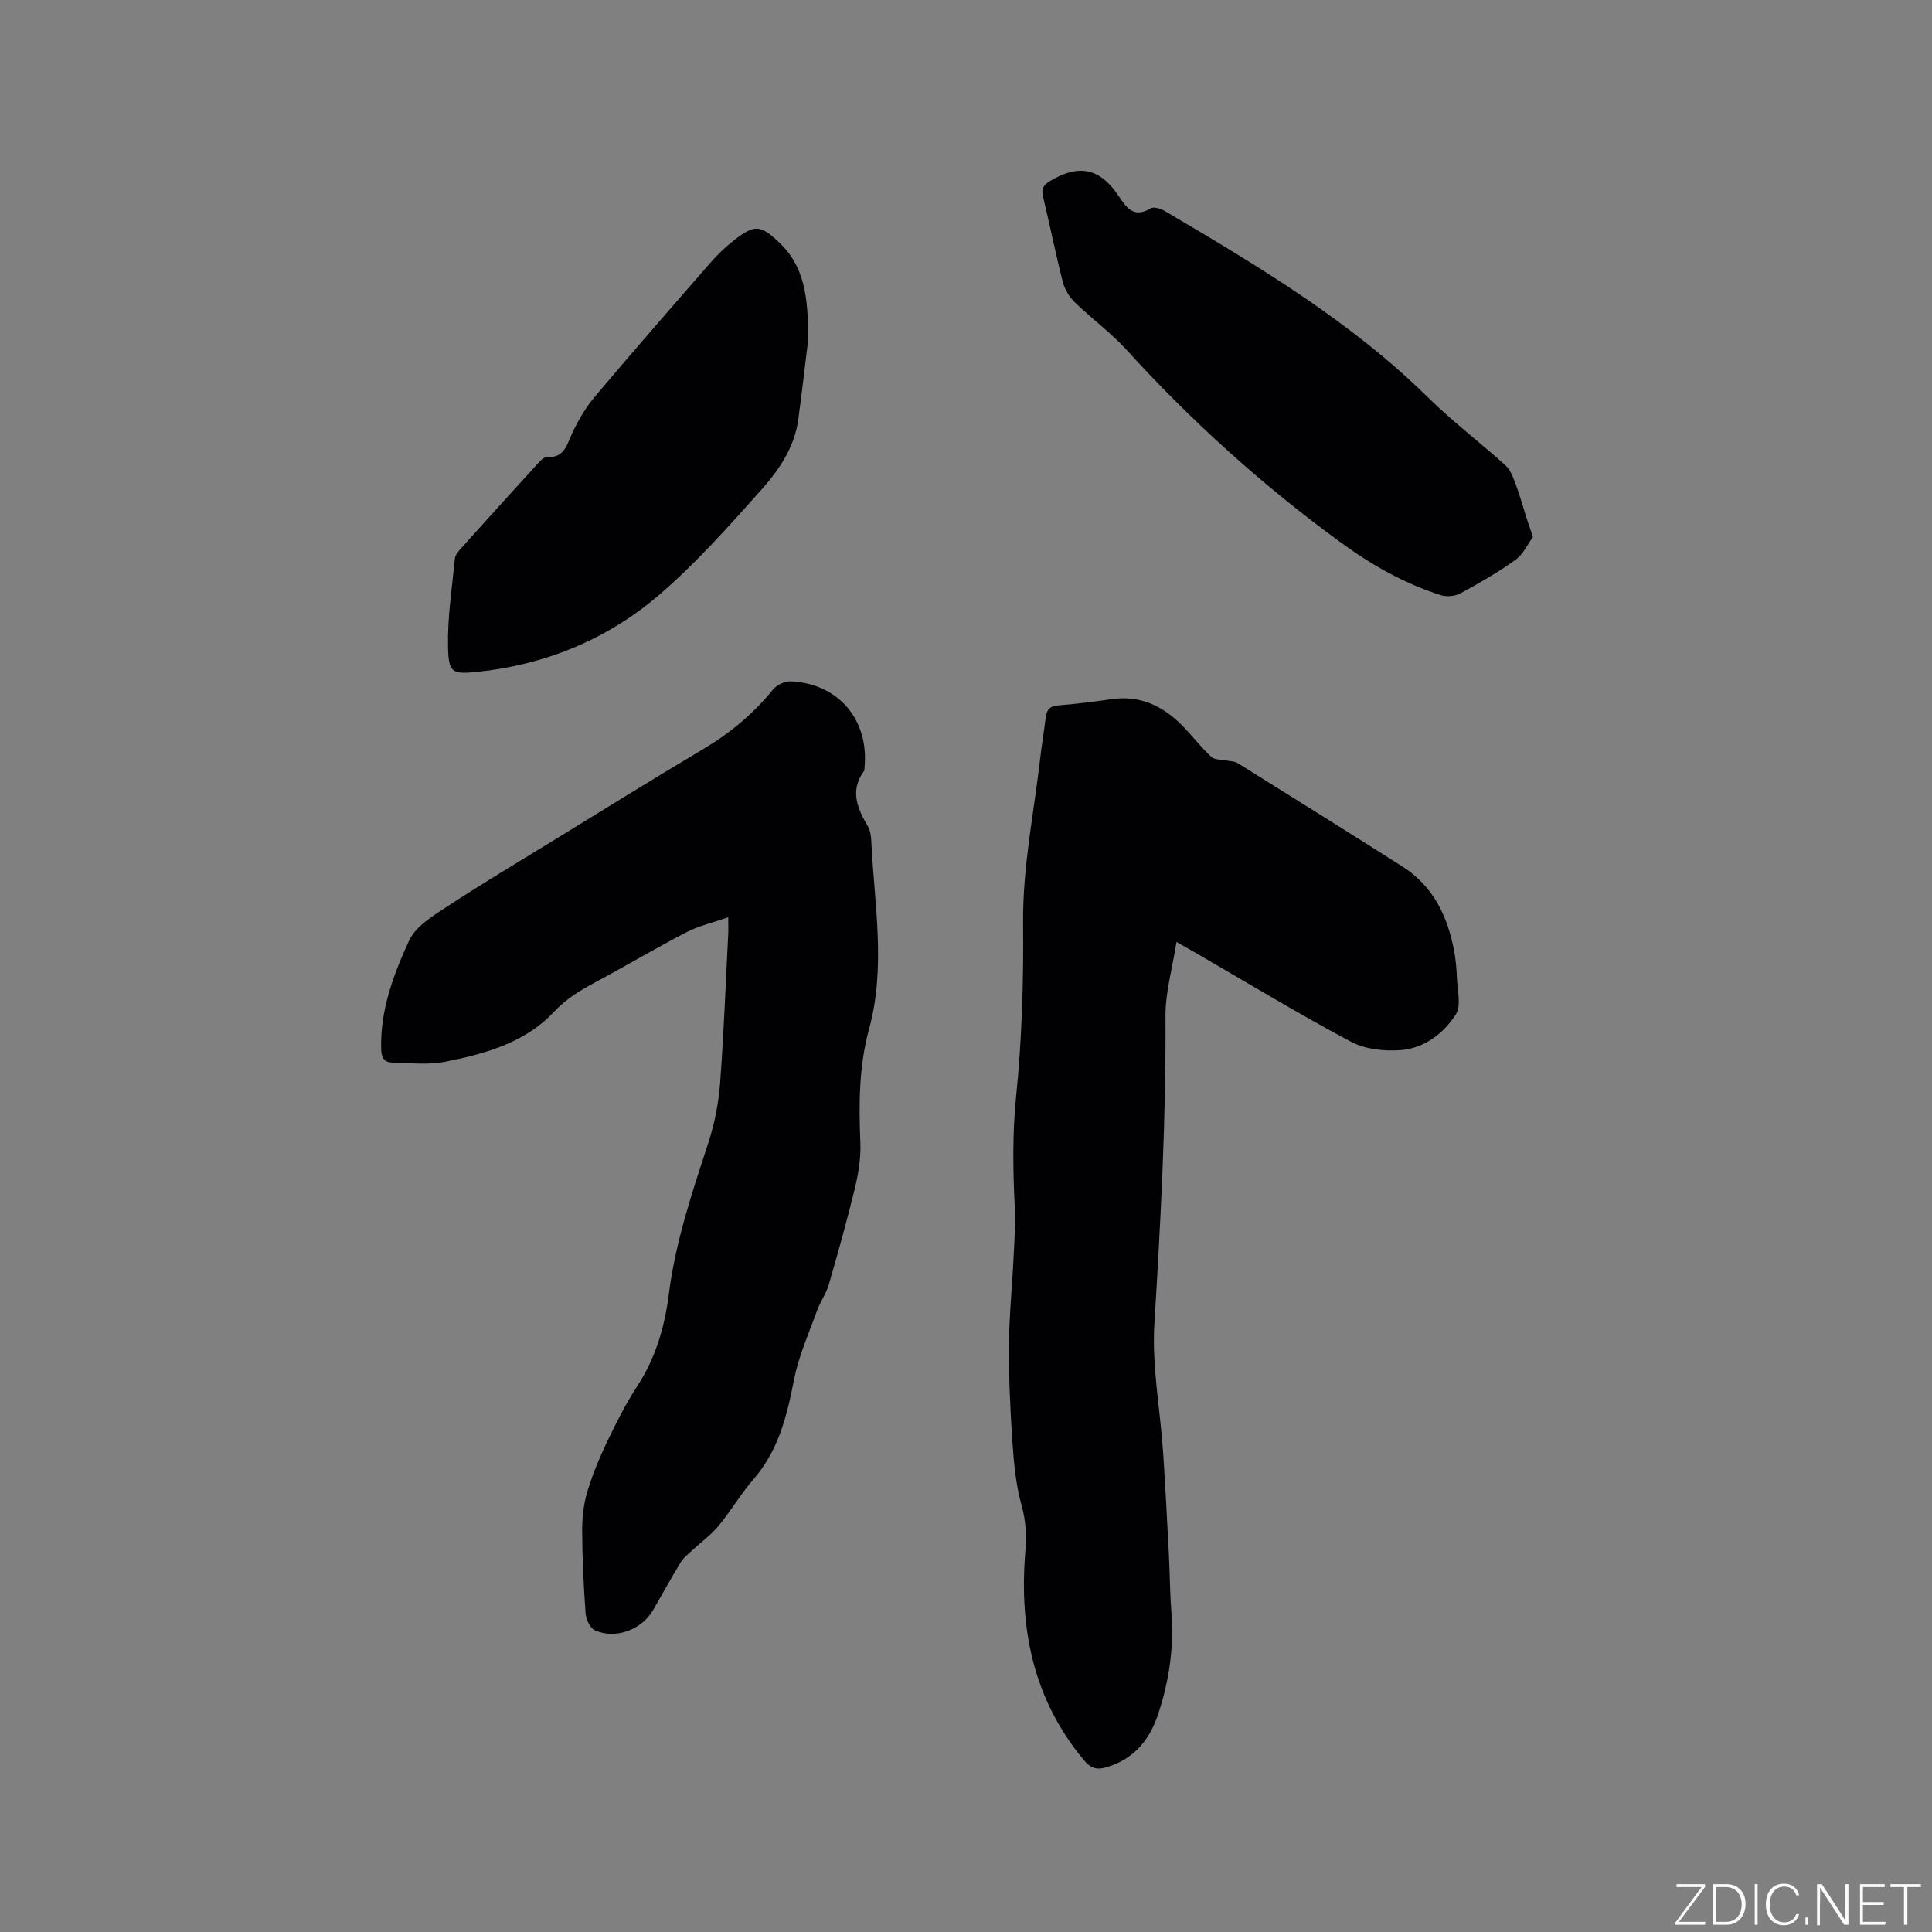
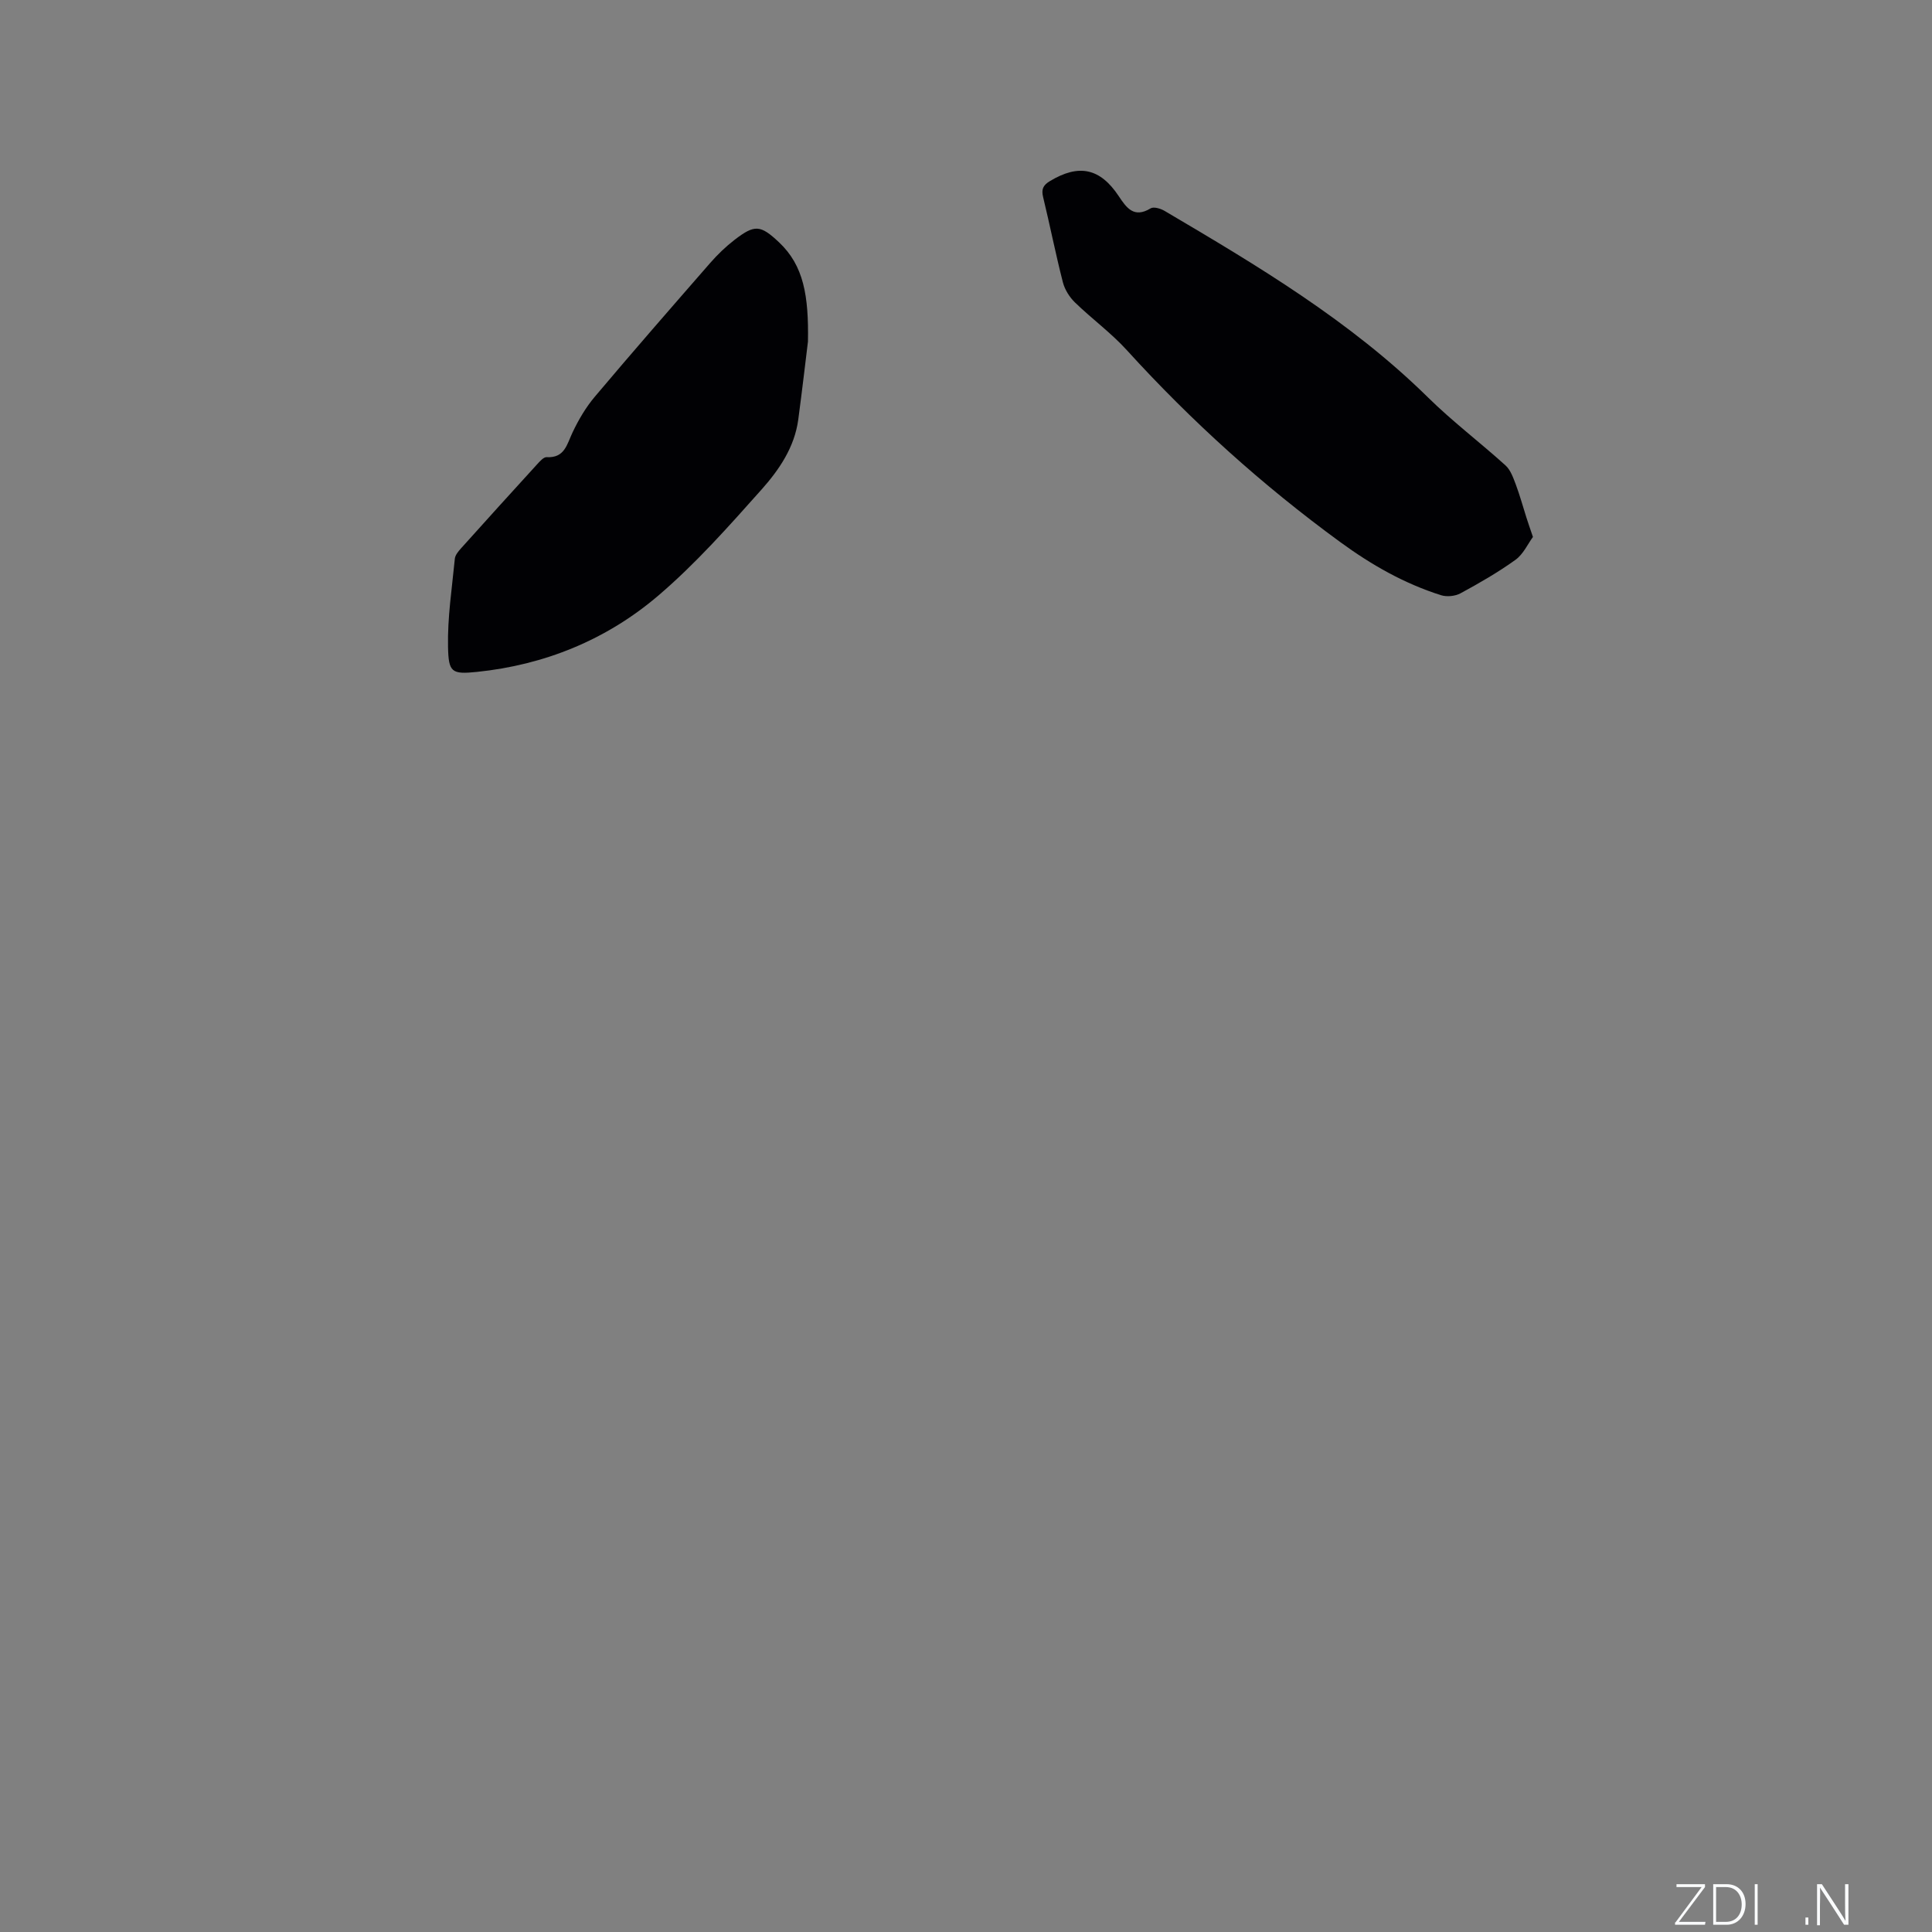
<svg xmlns="http://www.w3.org/2000/svg" enable-background="new 0 0 400 400" viewBox="0 0 400 400">
  <rect x="0" y="0" width="400" height="400" fill="#808080" stroke="none" />
  <g fill="#fafbfc">
    <path d="m346.9 398 5.4-7.3h-5.2v-.6h5.9v.6l-5.4 7.2h5.5l-.1.6h-6.2v-.5z" />
    <path d="m354.7 390.1h2.8c2.3 0 3.9 1.6 3.9 4.1s-1.6 4.3-3.9 4.3h-2.8zm.6 7.8h2c2.2 0 3.3-1.6 3.3-3.6 0-1.8-1-3.6-3.3-3.6h-2z" />
    <path d="m363.9 390.1v8.4h-.6v-8.4z" />
-     <path d="m372.5 396.3c-.4 1.3-1.4 2.3-3.2 2.3-2.4 0-3.7-1.9-3.7-4.3 0-2.3 1.2-4.3 3.7-4.3 1.8 0 2.9 1 3.2 2.4h-.6c-.4-1.1-1.1-1.8-2.5-1.8-2.1 0-3 1.9-3 3.7s.9 3.7 3 3.7c1.4 0 2.1-.7 2.5-1.7z" />
    <path d="m373.8 398.5v-1.5h.6v1.5z" />
    <path d="m376.2 398.5v-8.4h1c1.3 2 4.4 6.7 4.9 7.6-.1-1.2-.1-2.4-.1-3.8v-3.8h.7v8.4h-.9c-1.2-1.9-4.4-6.8-5-7.7.1 1.1 0 2.3 0 3.9v3.9h-.6z" />
-     <path d="m390 394.4h-4.3v3.5h4.7l-.1.6h-5.2v-8.4h5.1v.6h-4.5v3.1h4.3z" />
-     <path d="m394.2 390.7h-2.8v-.6h6.3v.6h-2.8v7.8h-.7z" />
  </g>
-   <path d="m243.58 195.02c-.88 5.61-2.31 10.47-2.28 15.31.13 21.31-1 42.55-2.3 63.81-.53 8.69 1.19 17.52 1.79 26.29.48 7.08.84 14.17 1.21 21.26.21 4.02.21 8.05.52 12.06.57 7.31-.47 14.4-2.79 21.29-1.77 5.27-5.05 9.21-10.68 10.86-2.03.59-3.25.17-4.62-1.46-10.52-12.59-13.45-27.3-12.15-43.16.27-3.31.14-6.37-.78-9.64-1.18-4.21-1.59-8.69-1.89-13.09-.46-6.66-.76-13.34-.72-20.02.04-6.01.66-12.02.95-18.04.17-3.47.43-6.96.26-10.42-.38-7.72-.51-15.34.28-23.12 1.21-11.88 1.55-23.9 1.44-35.86-.11-11.55 2.24-22.74 3.54-34.09.33-2.84.81-5.66 1.15-8.5.19-1.61.9-2.33 2.63-2.46 3.69-.29 7.38-.77 11.05-1.29 5.86-.84 10.56 1.4 14.55 5.44 2.08 2.11 3.89 4.5 6.05 6.52.69.64 2.09.52 3.17.75.76.16 1.64.13 2.26.52 11.41 7.12 22.82 14.24 34.17 21.45 6.32 4.02 9.3 10.22 10.65 17.33.35 1.87.54 3.79.6 5.69.09 2.57.94 5.75-.23 7.58-2.53 3.95-6.55 6.99-11.37 7.38-3.41.27-7.39-.16-10.34-1.73-10.83-5.77-21.35-12.15-31.98-18.3-1-.58-2.01-1.15-4.14-2.36z" fill="#010104" />
-   <path d="m150.77 189.91c-3.22 1.13-6.11 1.78-8.65 3.1-6.39 3.31-12.58 6.99-18.93 10.39-3.14 1.68-5.99 3.41-8.56 6.15-5.95 6.34-14.2 8.64-22.44 10.27-3.54.7-7.33.26-11 .17-1.58-.04-2.22-.97-2.27-2.73-.24-8.1 2.55-15.5 5.8-22.56 1.33-2.88 4.81-5.01 7.69-6.9 7.16-4.71 14.53-9.11 21.84-13.59 10.46-6.42 20.88-12.9 31.43-19.17 5.54-3.3 10.34-7.31 14.4-12.32.76-.94 2.41-1.7 3.61-1.65 9.91.41 16.3 8 15.29 17.92-.02.21.03.48-.08.62-3.01 4.07-1.39 7.76.79 11.5.51.87.66 2.03.7 3.07.62 12.97 3.07 25.98-.46 38.87-2.13 7.78-2.12 15.66-1.8 23.62.12 3.1-.41 6.31-1.14 9.35-1.61 6.68-3.48 13.31-5.39 19.92-.55 1.89-1.78 3.57-2.45 5.43-1.7 4.73-3.81 9.41-4.76 14.31-1.46 7.48-3.22 14.62-8.38 20.57-2.63 3.03-4.68 6.56-7.24 9.66-1.57 1.9-3.64 3.38-5.47 5.08-.83.78-1.79 1.51-2.36 2.45-1.98 3.25-3.81 6.6-5.72 9.9-2.35 4.08-7.8 6.13-12.06 4.19-1-.45-1.83-2.28-1.92-3.54-.42-5.68-.68-11.37-.71-17.06-.01-2.67.28-5.44 1.04-7.99 1.05-3.54 2.48-6.99 4.07-10.33 1.9-3.97 3.89-7.94 6.29-11.61 3.82-5.84 5.69-12.31 6.54-19.05 1.38-10.91 4.88-21.2 8.25-31.57 1.25-3.87 2.05-7.98 2.36-12.04.77-10.25 1.16-20.53 1.68-30.8.06-.93.01-1.86.01-3.63z" fill="#010104" />
  <path d="m317.38 111.17c-1.06 1.44-1.99 3.56-3.61 4.73-3.6 2.59-7.48 4.82-11.39 6.94-1.11.6-2.83.77-4.04.39-7.61-2.41-14.39-6.27-20.9-11.03-16.09-11.75-30.74-24.97-44.13-39.69-3.26-3.59-7.26-6.5-10.76-9.9-1.13-1.1-2.1-2.65-2.49-4.16-1.5-5.84-2.67-11.77-4.09-17.63-.4-1.63-.02-2.47 1.41-3.33 5.98-3.6 10.38-2.7 14.25 3.13 1.61 2.43 3.15 4.61 6.59 2.52.64-.39 2.08.04 2.89.52 19.27 11.36 38.46 22.79 54.57 38.65 5.05 4.97 10.75 9.28 16.02 14.05 1.04.94 1.59 2.53 2.12 3.92.84 2.24 1.47 4.56 2.2 6.85.35 1.11.73 2.19 1.36 4.04z" fill="#010104" />
-   <path d="m167.28 70.71c-.44 3.56-1.17 9.87-2.01 16.17-.77 5.71-3.95 10.37-7.57 14.44-6.84 7.67-13.71 15.44-21.5 22.07-10.66 9.07-23.44 14.28-37.46 15.72-5.26.54-5.87.08-5.98-5.17-.13-6.08.82-12.18 1.41-18.27.07-.74.72-1.51 1.26-2.12 5.24-5.84 10.51-11.66 15.8-17.45.55-.6 1.33-1.49 1.95-1.45 3.74.2 4.18-2.64 5.36-5.12 1.24-2.62 2.76-5.21 4.63-7.42 7.85-9.31 15.86-18.49 23.87-27.67 1.52-1.74 3.22-3.38 5.05-4.79 4.16-3.2 5.35-3.11 9.19.51 5.14 4.83 6.16 11.11 6 20.55z" fill="#010104" />
+   <path d="m167.28 70.71c-.44 3.56-1.17 9.87-2.01 16.17-.77 5.71-3.95 10.37-7.57 14.44-6.84 7.67-13.71 15.44-21.5 22.07-10.66 9.07-23.44 14.28-37.46 15.72-5.26.54-5.87.08-5.98-5.17-.13-6.08.82-12.18 1.41-18.27.07-.74.72-1.51 1.26-2.12 5.24-5.84 10.51-11.66 15.8-17.45.55-.6 1.33-1.49 1.95-1.45 3.74.2 4.18-2.64 5.36-5.12 1.24-2.62 2.76-5.21 4.63-7.42 7.85-9.31 15.86-18.49 23.87-27.67 1.52-1.74 3.22-3.38 5.05-4.79 4.16-3.2 5.35-3.11 9.19.51 5.14 4.83 6.16 11.11 6 20.55" fill="#010104" />
</svg>